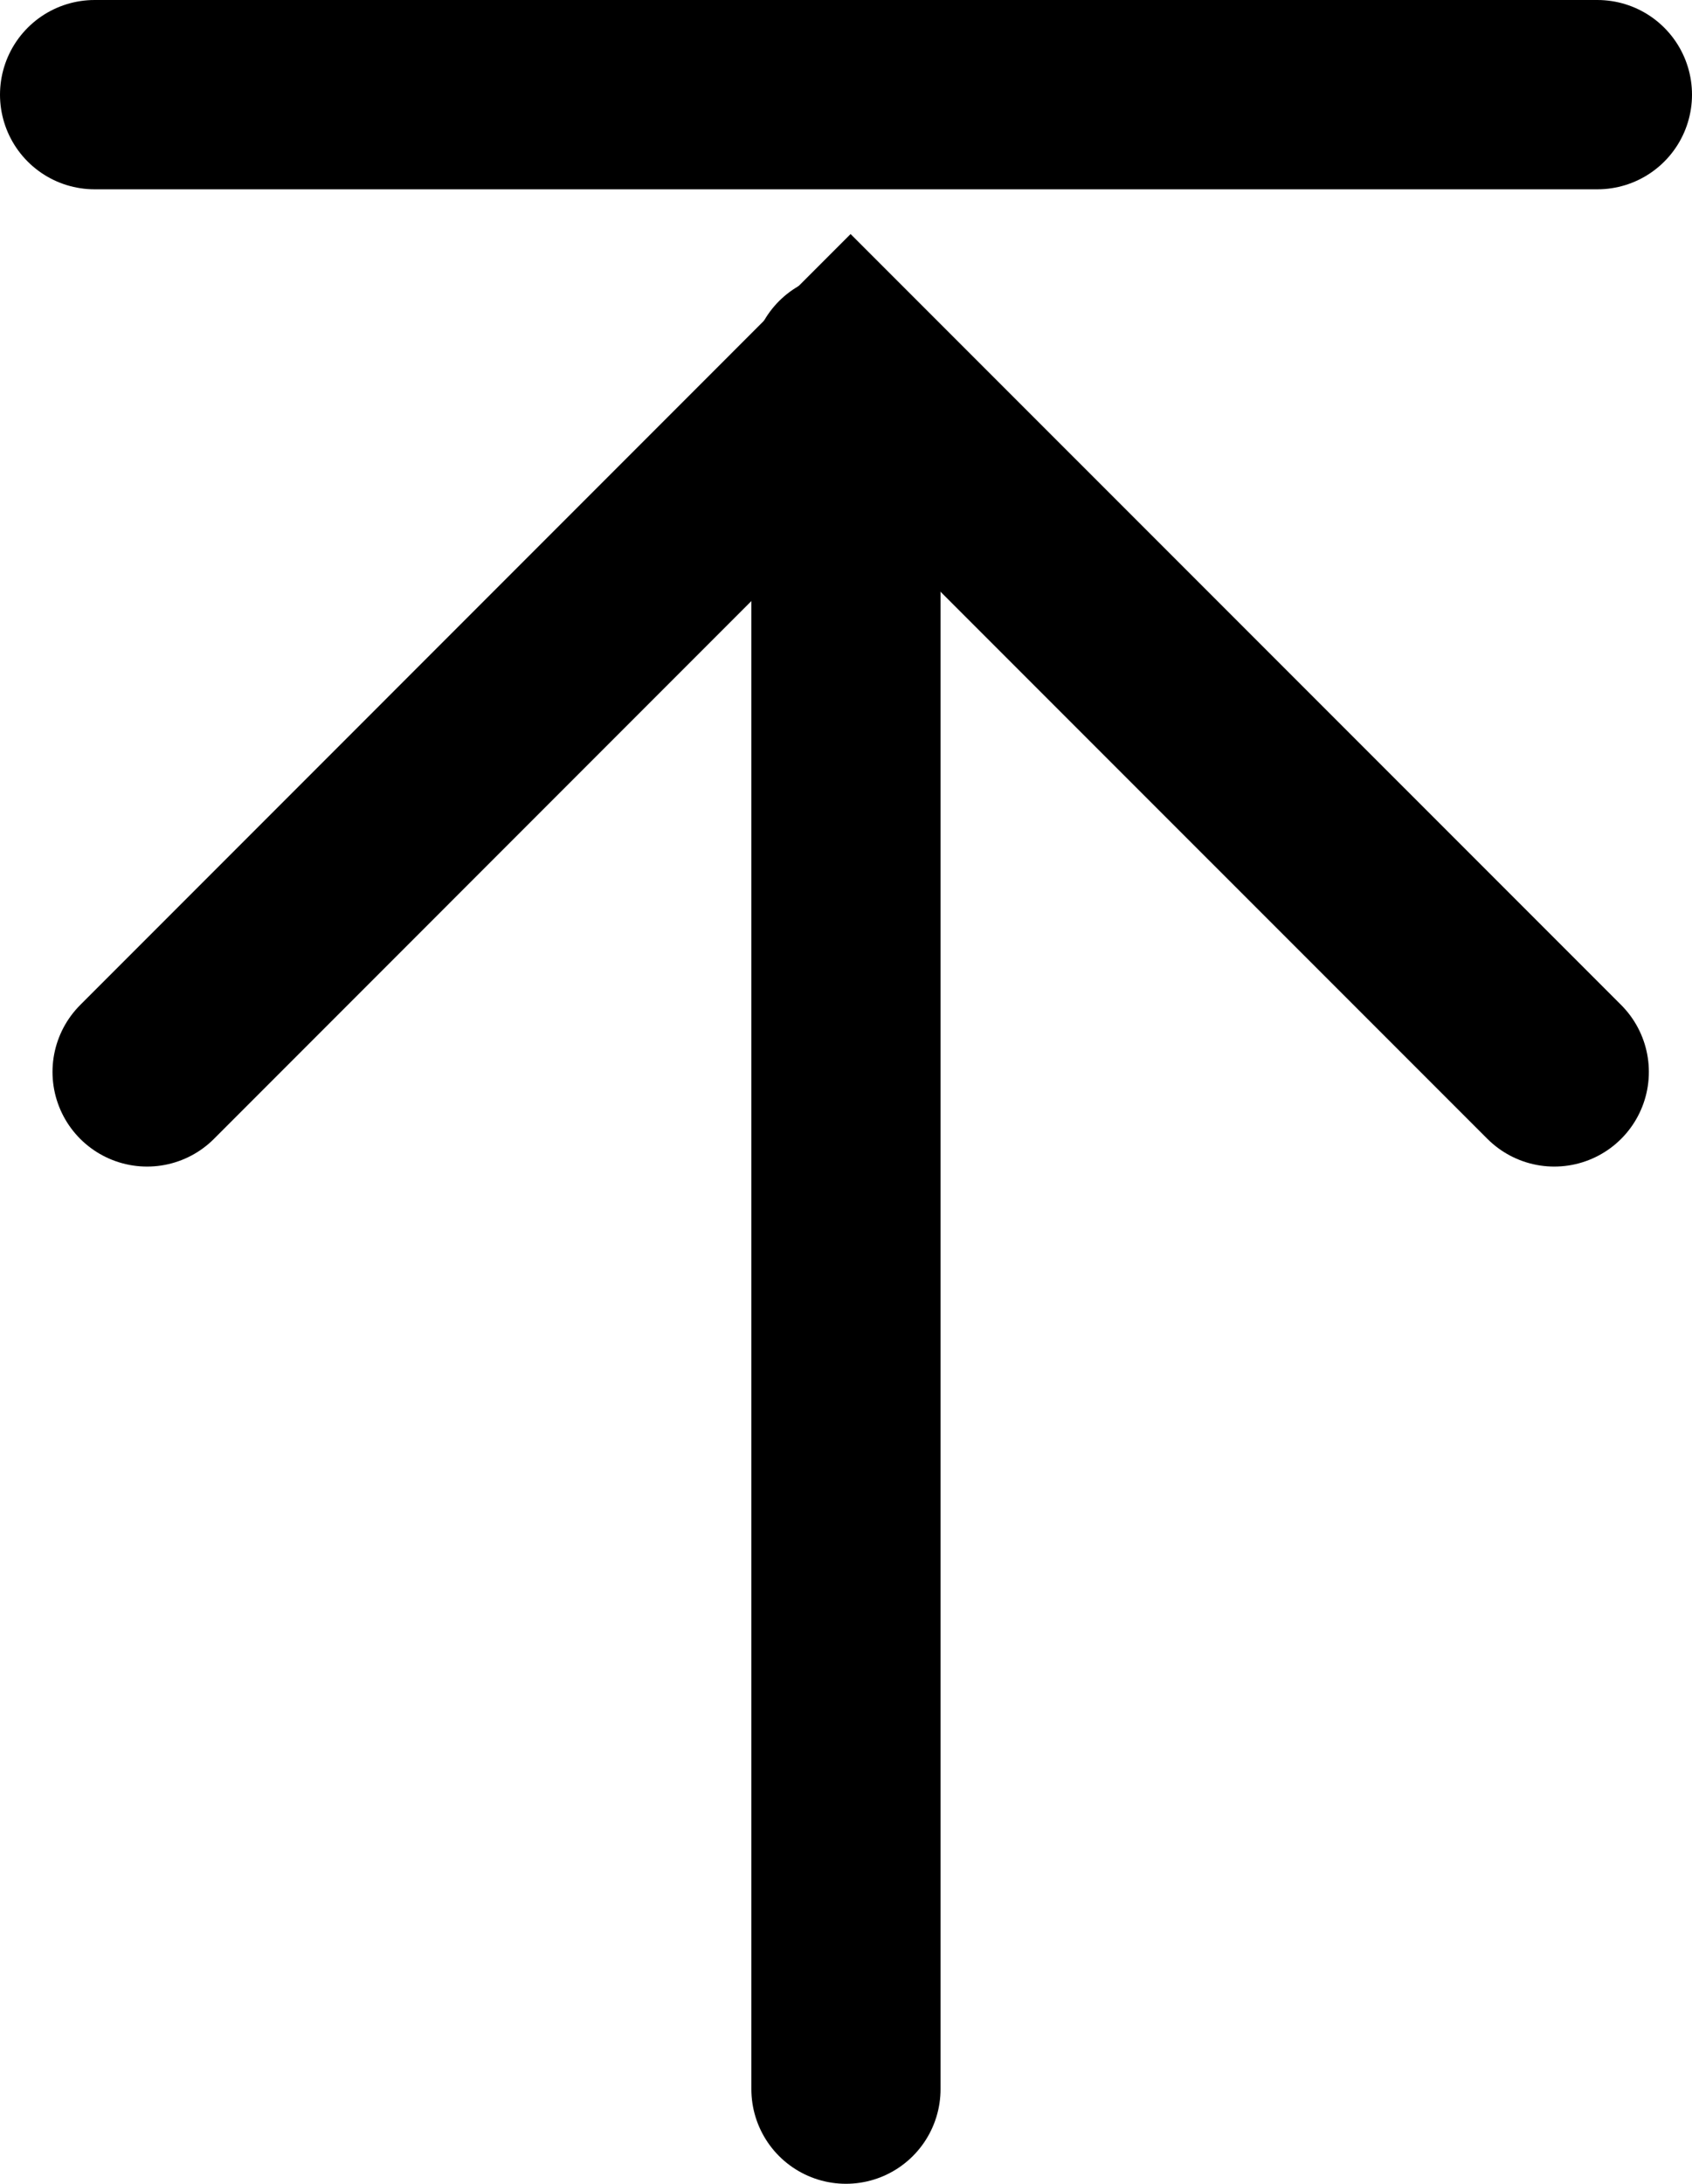
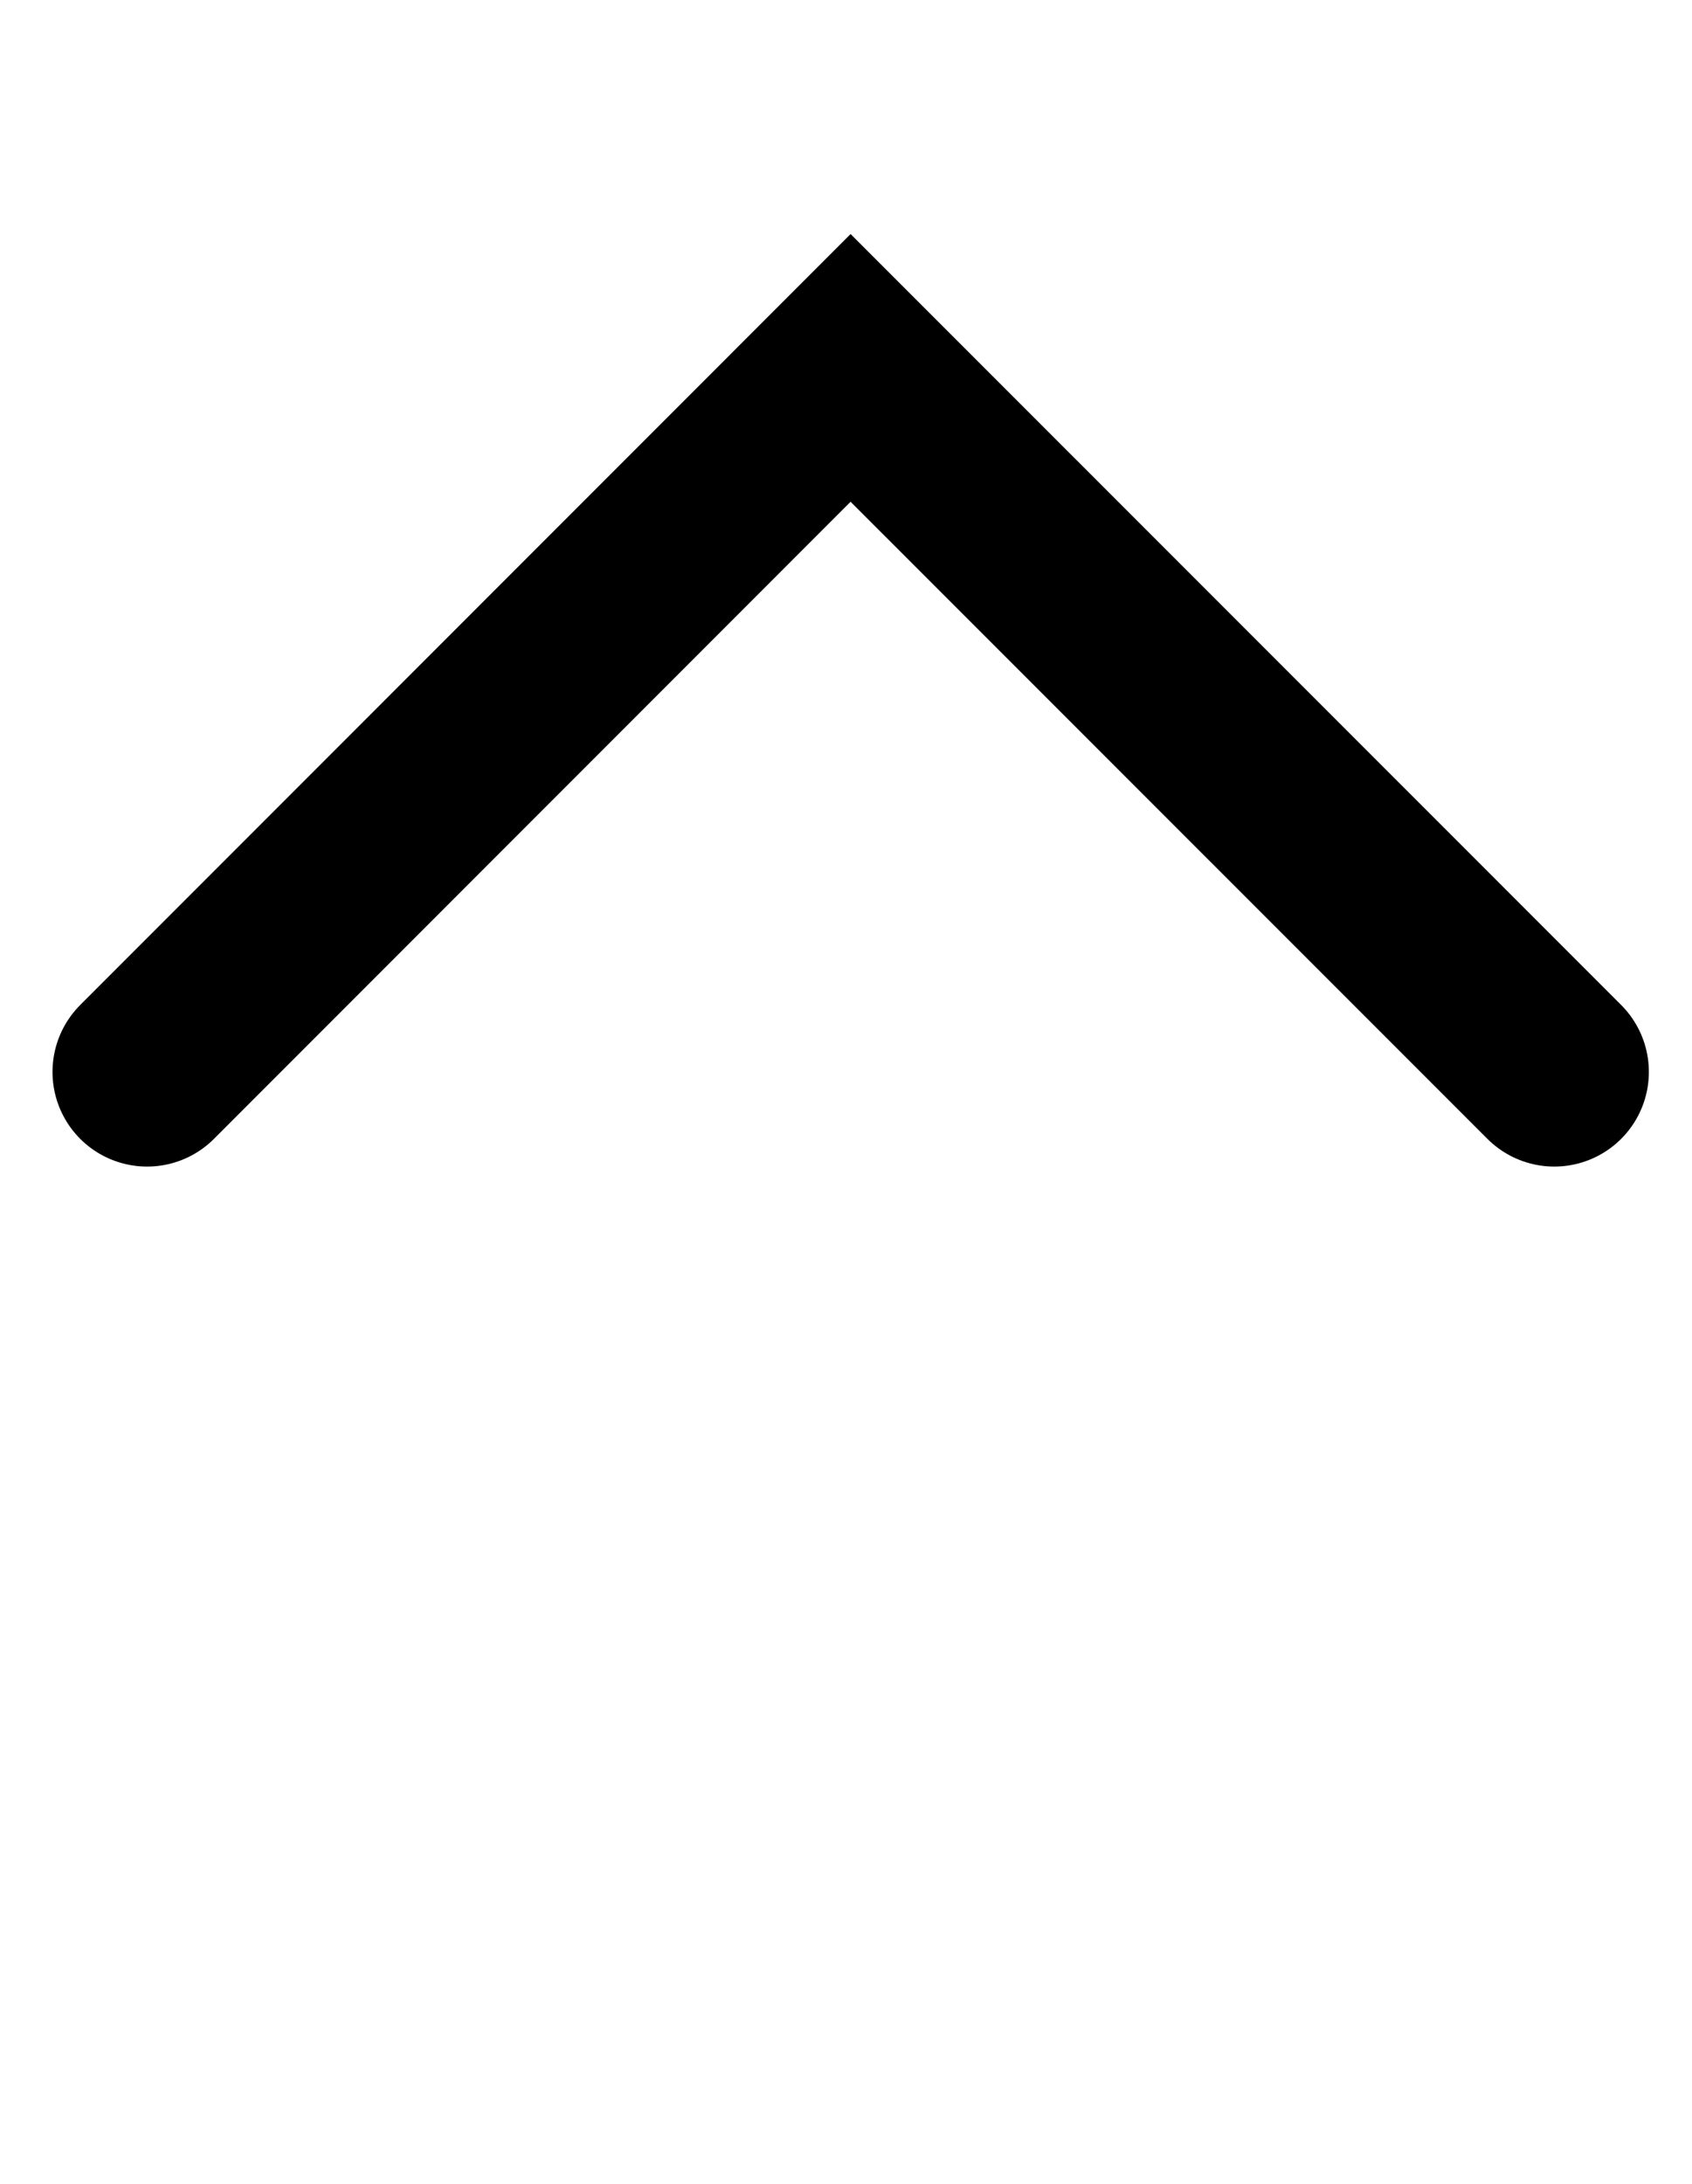
<svg xmlns="http://www.w3.org/2000/svg" width="17.887" height="23.072" viewBox="0 0 17.887 23.072">
  <g id="グループ_183" data-name="グループ 183" transform="translate(-313.5 -8529.5)">
    <path id="パス_207" data-name="パス 207" d="M0,0,7.438,7.437,0,14.876" transform="translate(315.055 8540.825) rotate(-90)" fill="none" stroke="#000" stroke-linecap="round" stroke-width="2" />
-     <path id="パス_208" data-name="パス 208" d="M18.184,0H0" transform="translate(322.443 8551.572) rotate(-90)" fill="none" stroke="#000" stroke-linecap="round" stroke-width="2" />
-     <line id="線_48" data-name="線 48" x2="15.887" transform="translate(314.5 8530.5)" fill="none" stroke="#000" stroke-linecap="round" stroke-width="2" />
  </g>
</svg>